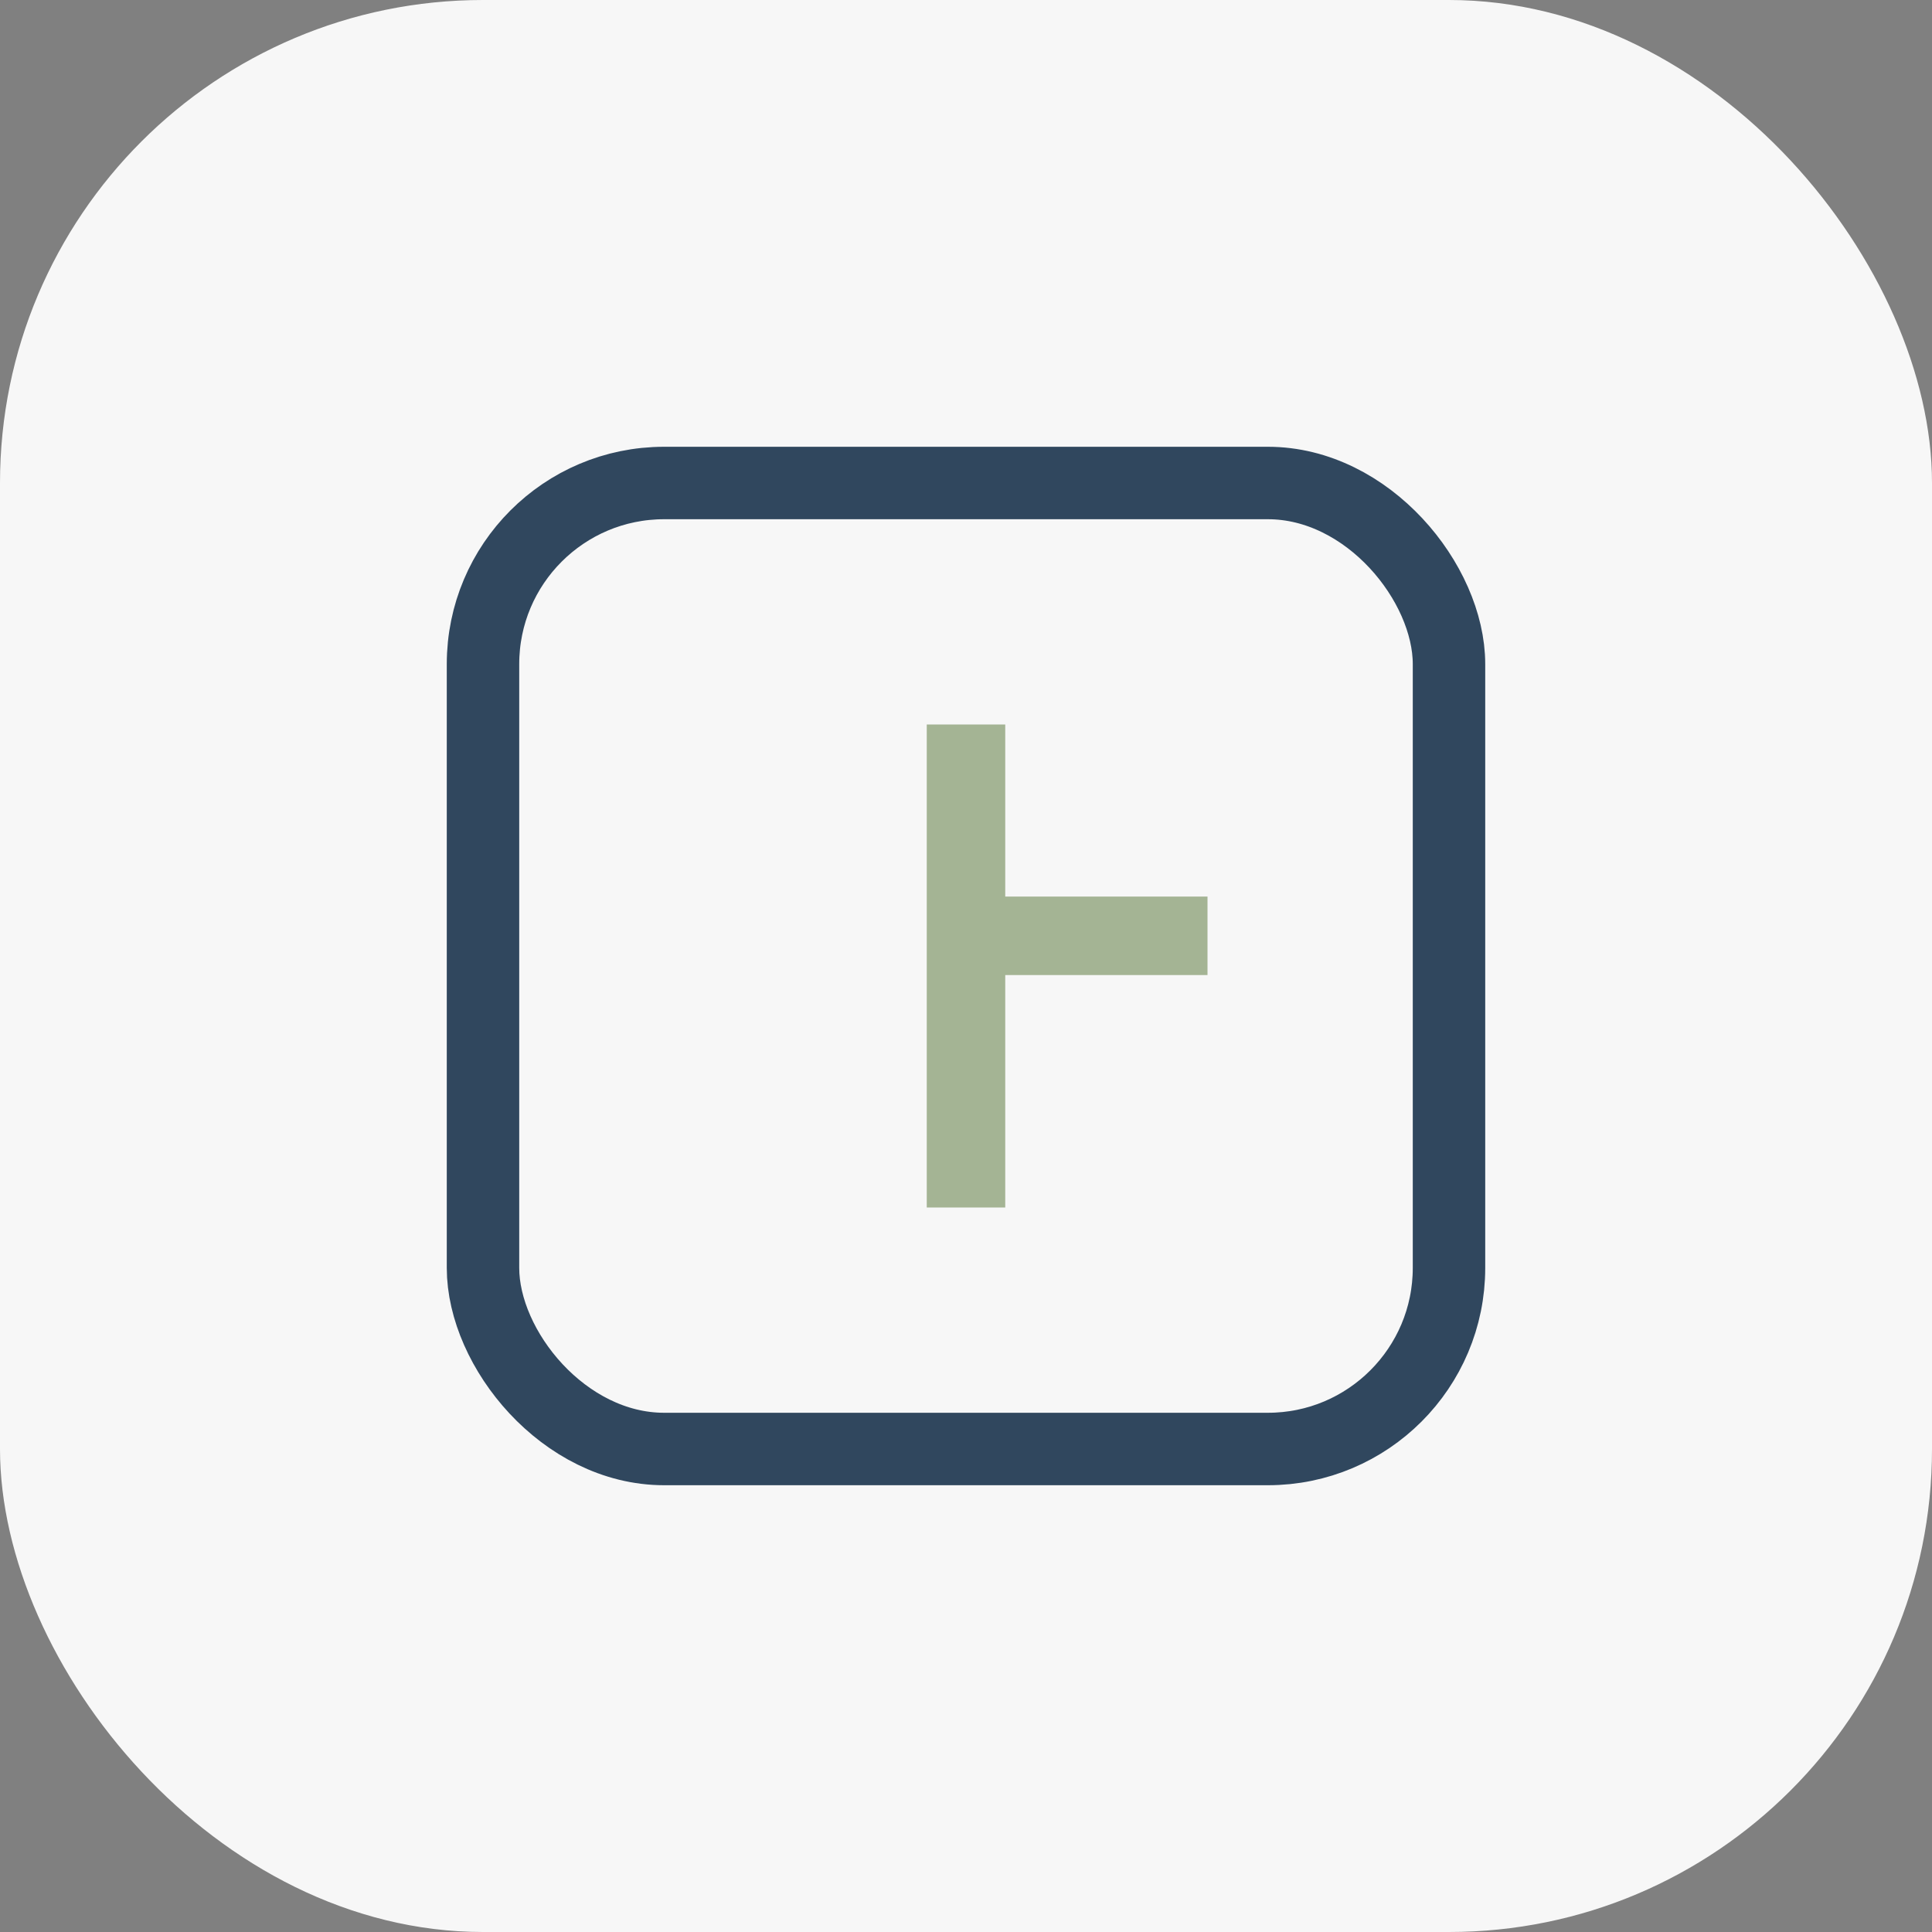
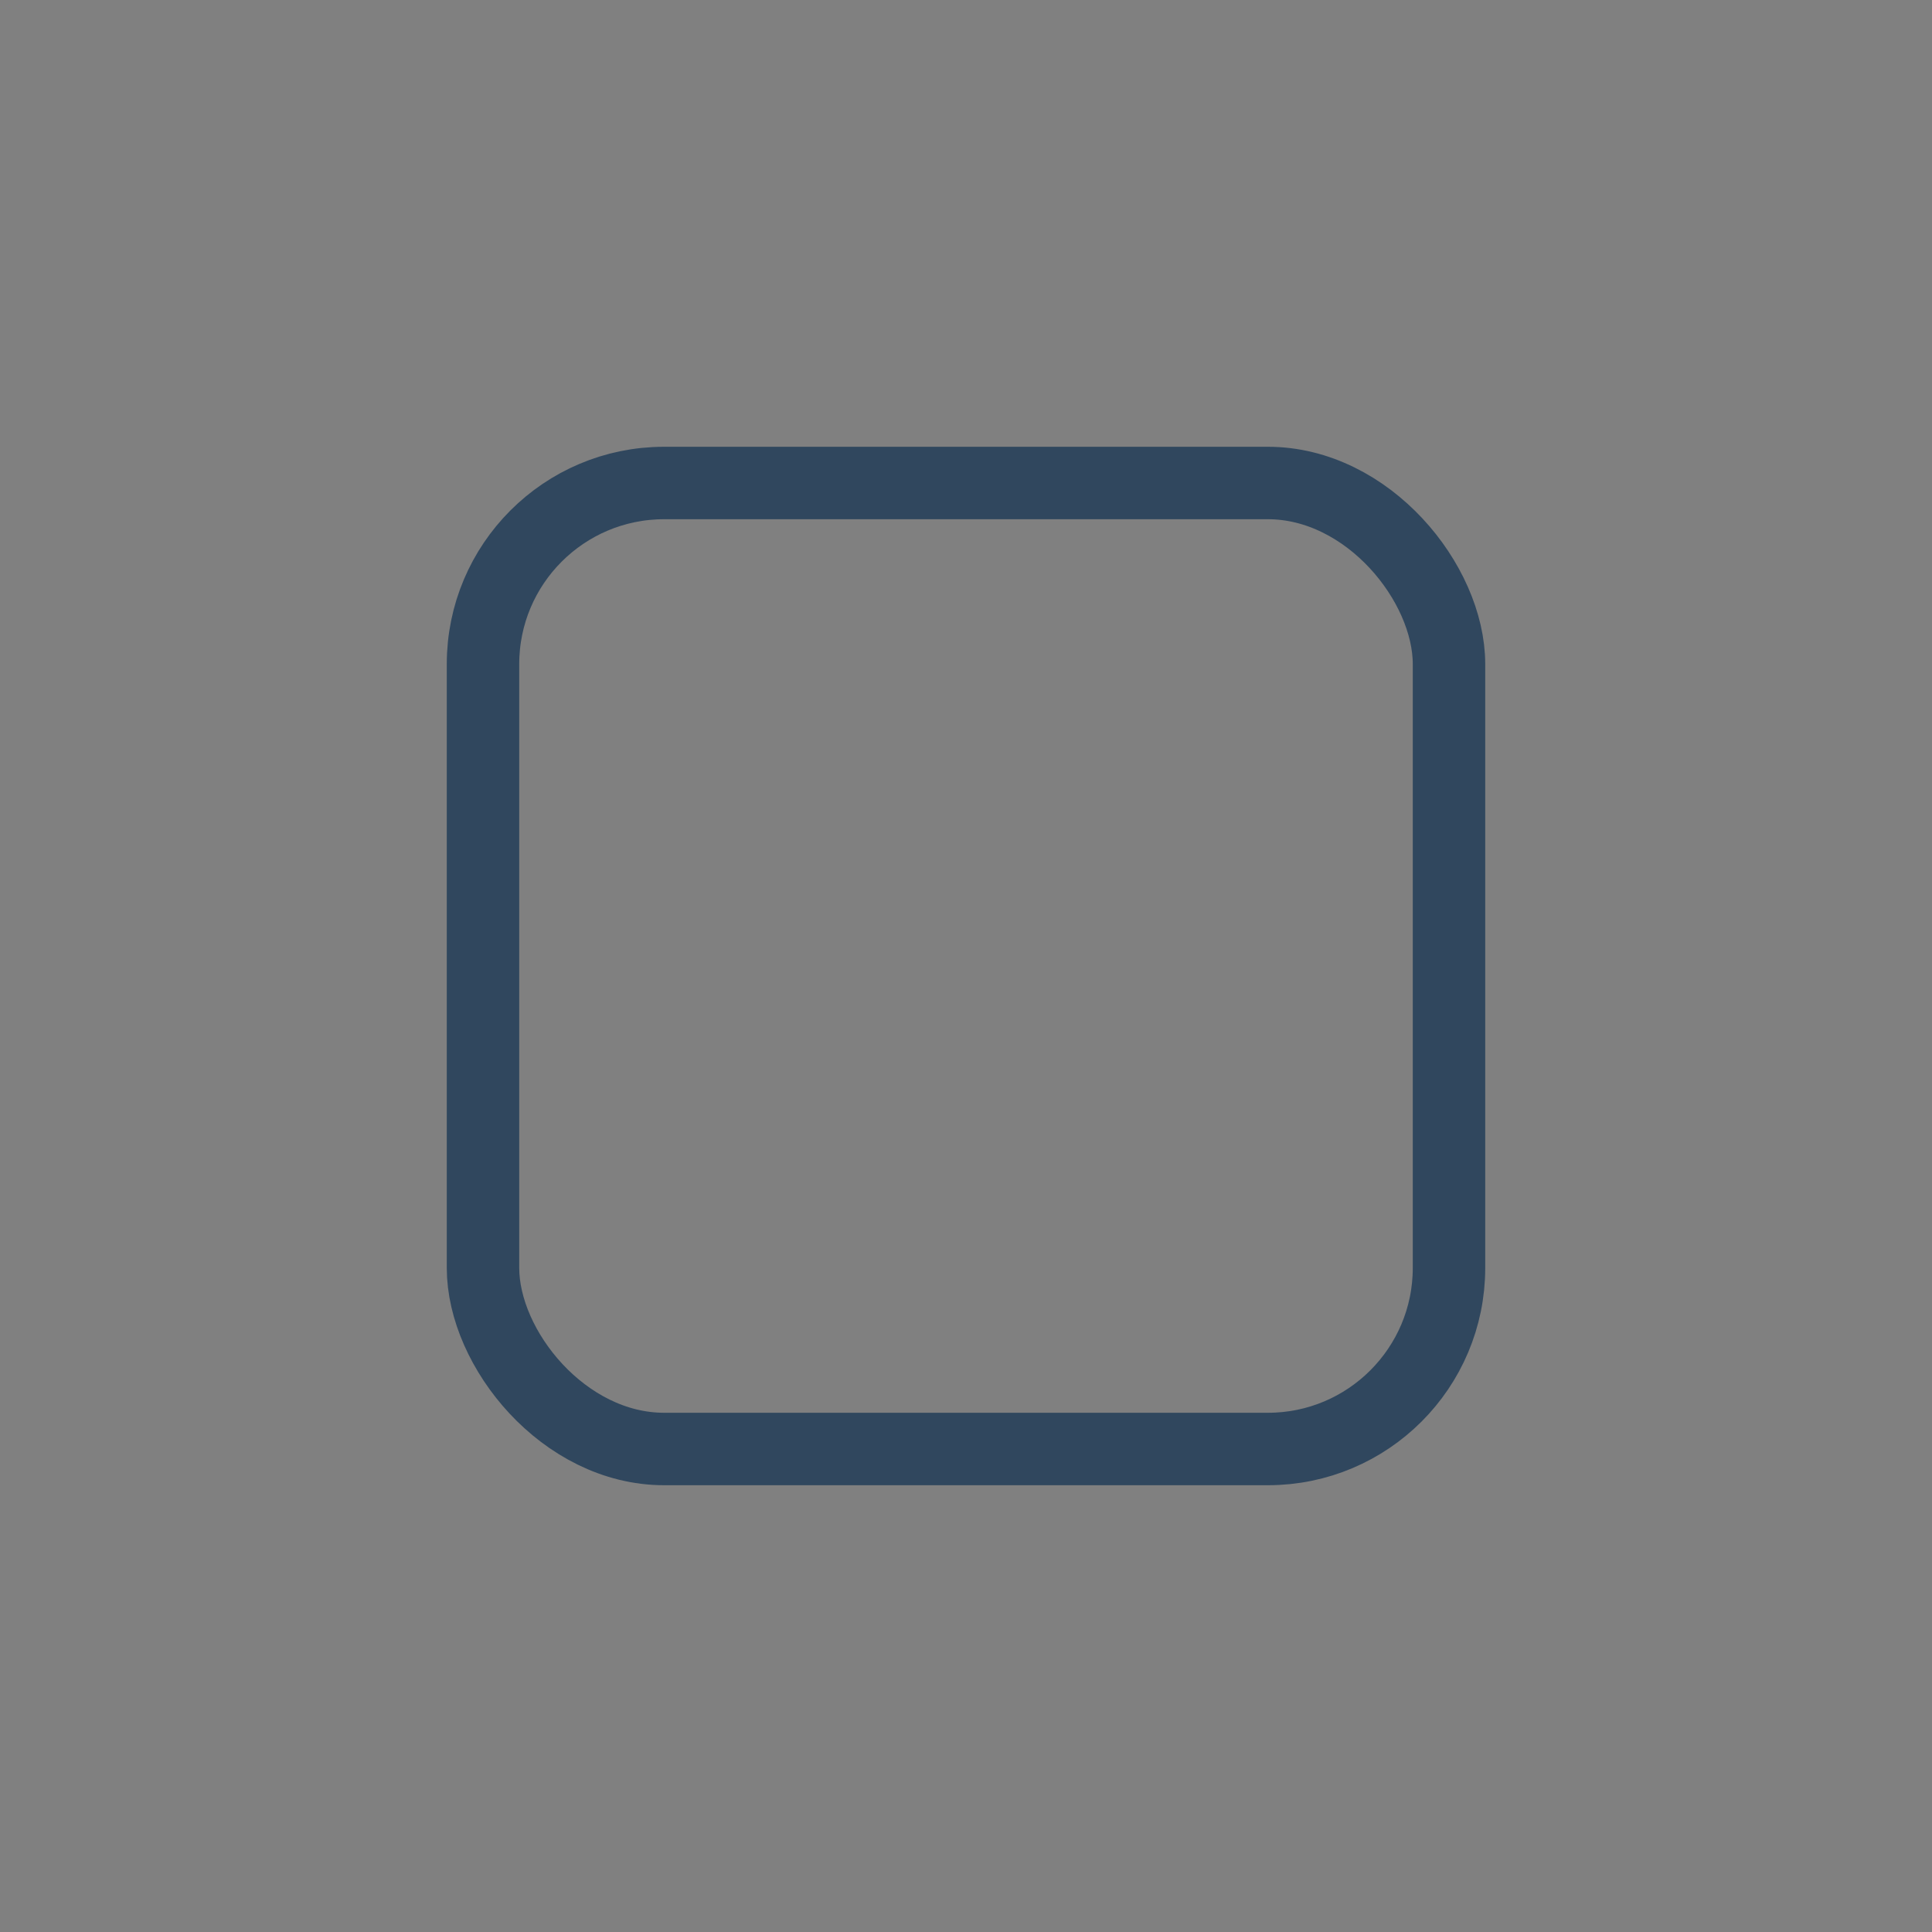
<svg xmlns="http://www.w3.org/2000/svg" width="32" height="32" viewBox="0 0 32 32">
  <rect x="0" y="0" width="32" height="32" fill="#808080" stroke="none" />
-   <rect width="32" height="32" rx="8" fill="#F7F7F7" />
  <rect x="8" y="8" width="16" height="16" rx="3" stroke="#30475E" stroke-width="1.2" fill="none" />
-   <path d="M16 12v8m0-4.5h4" stroke="#A4B494" stroke-width="1.3" />
</svg>